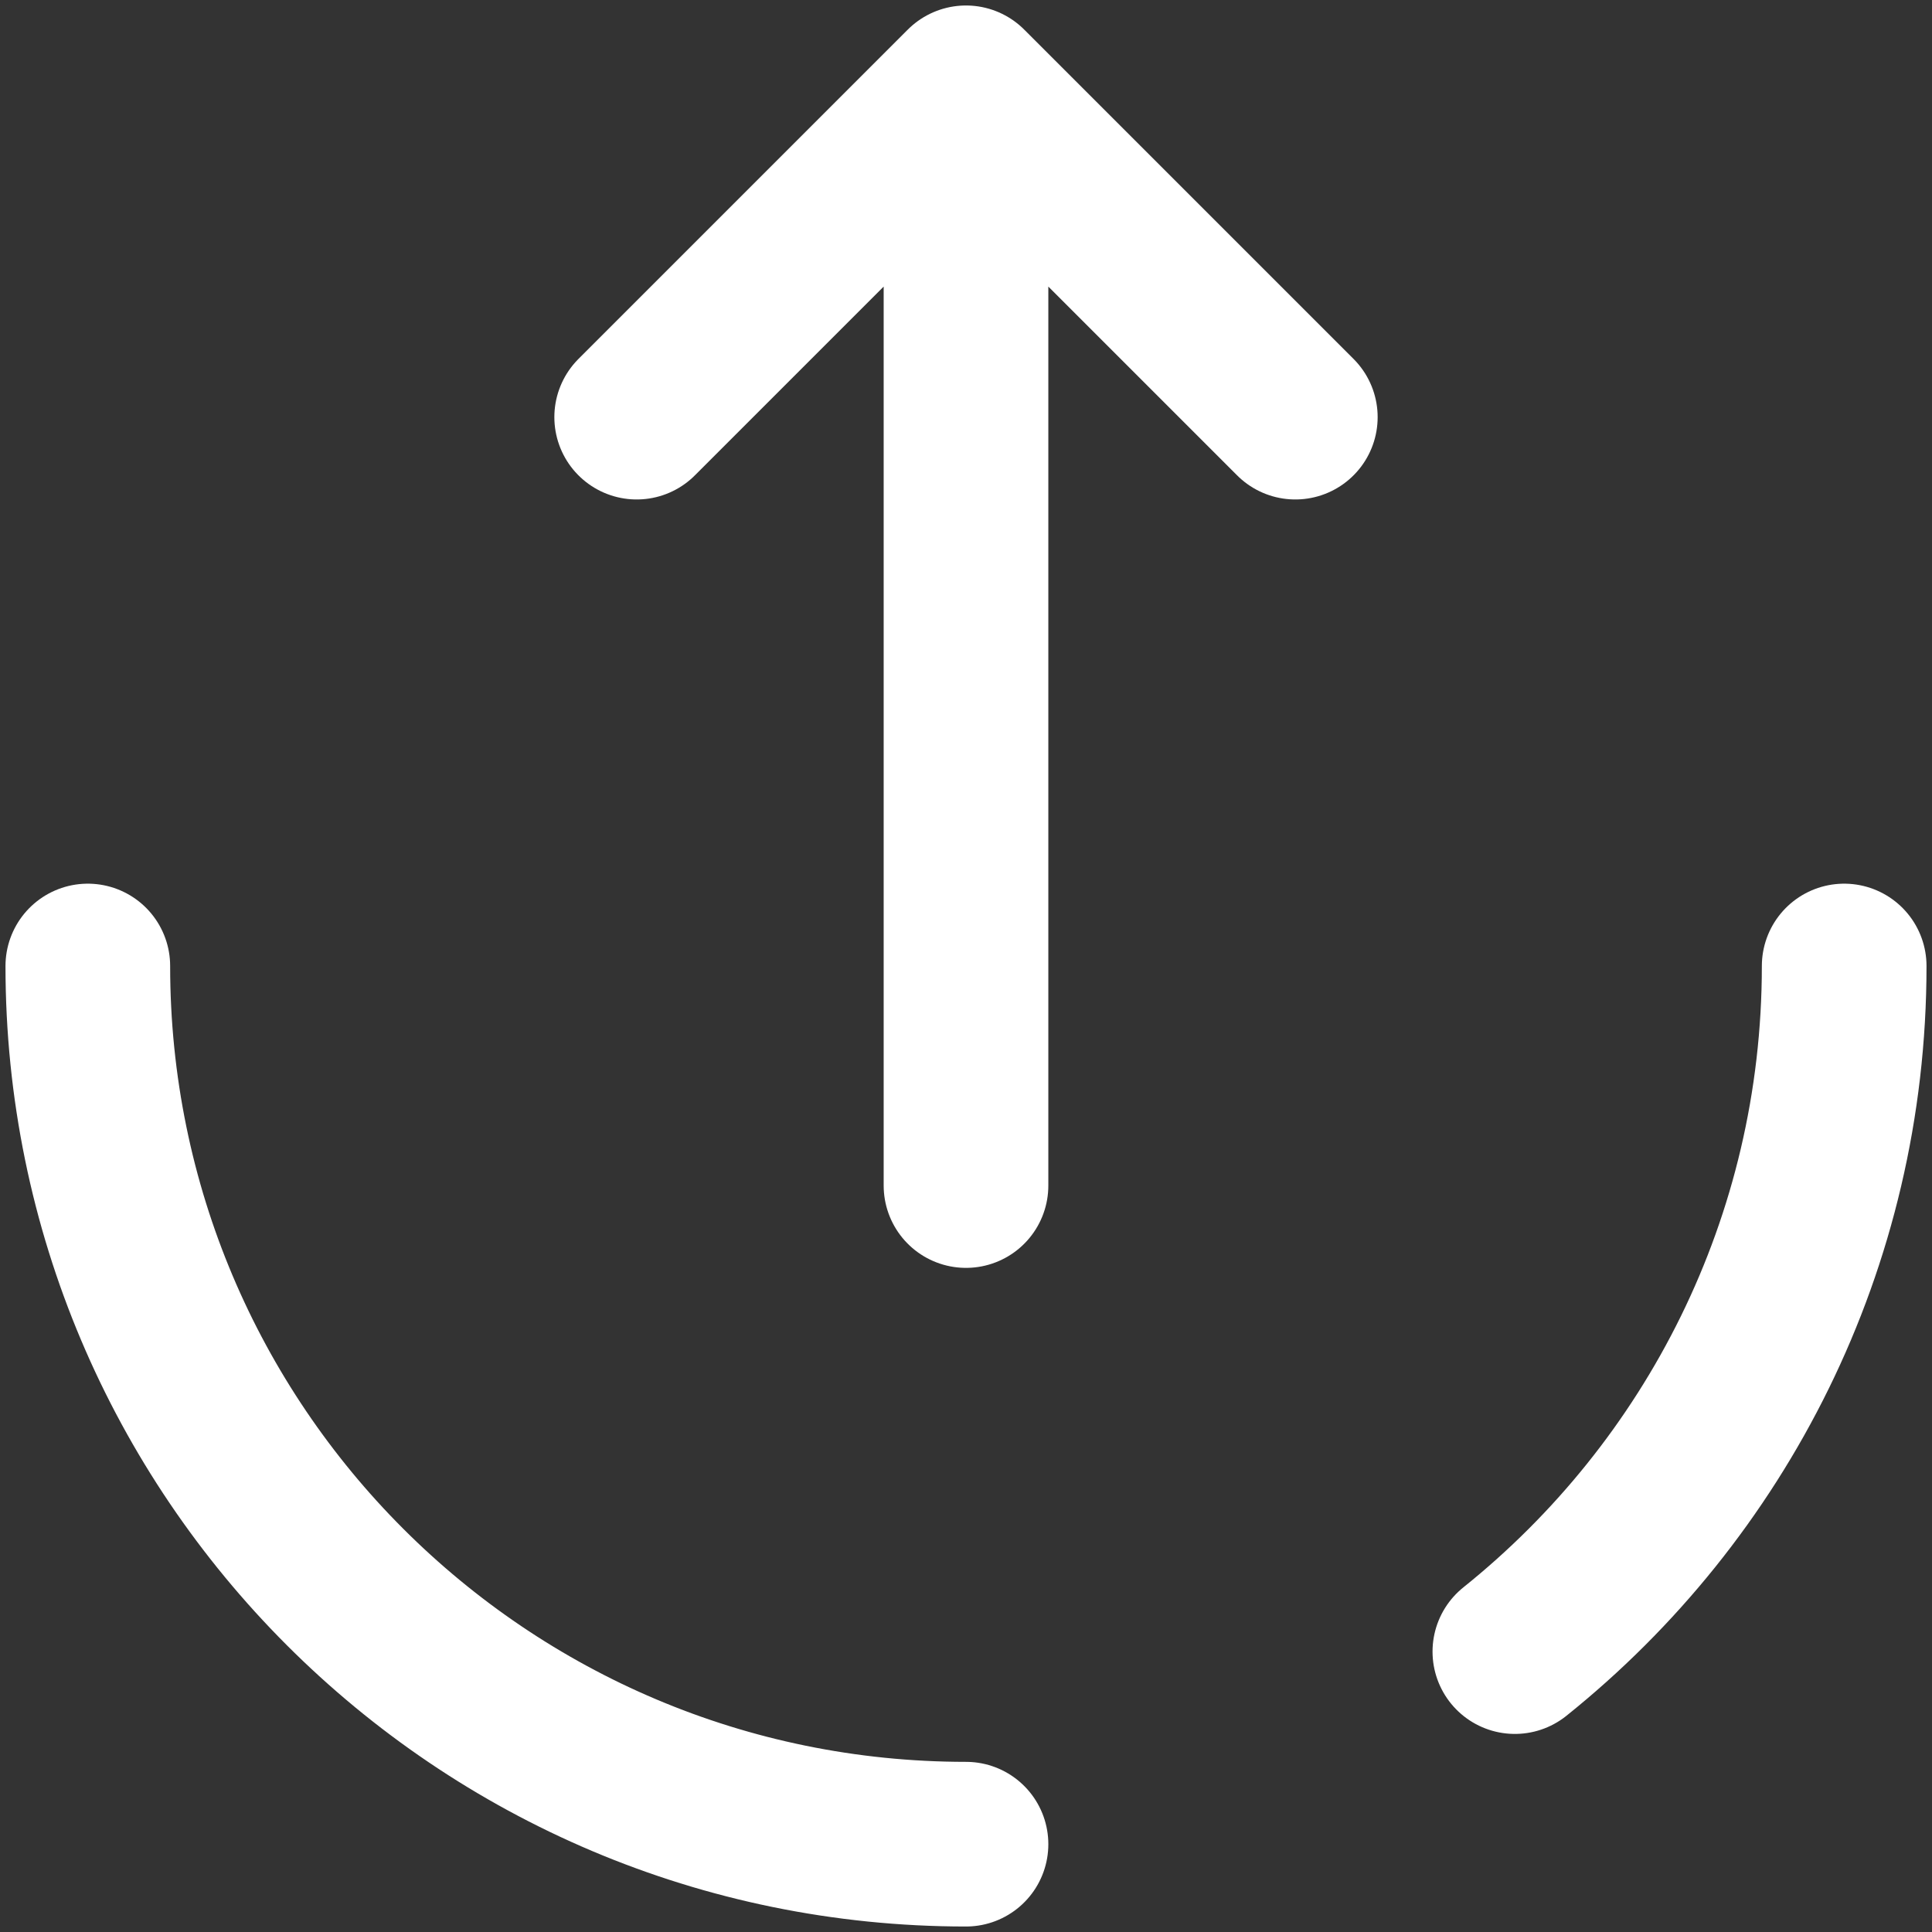
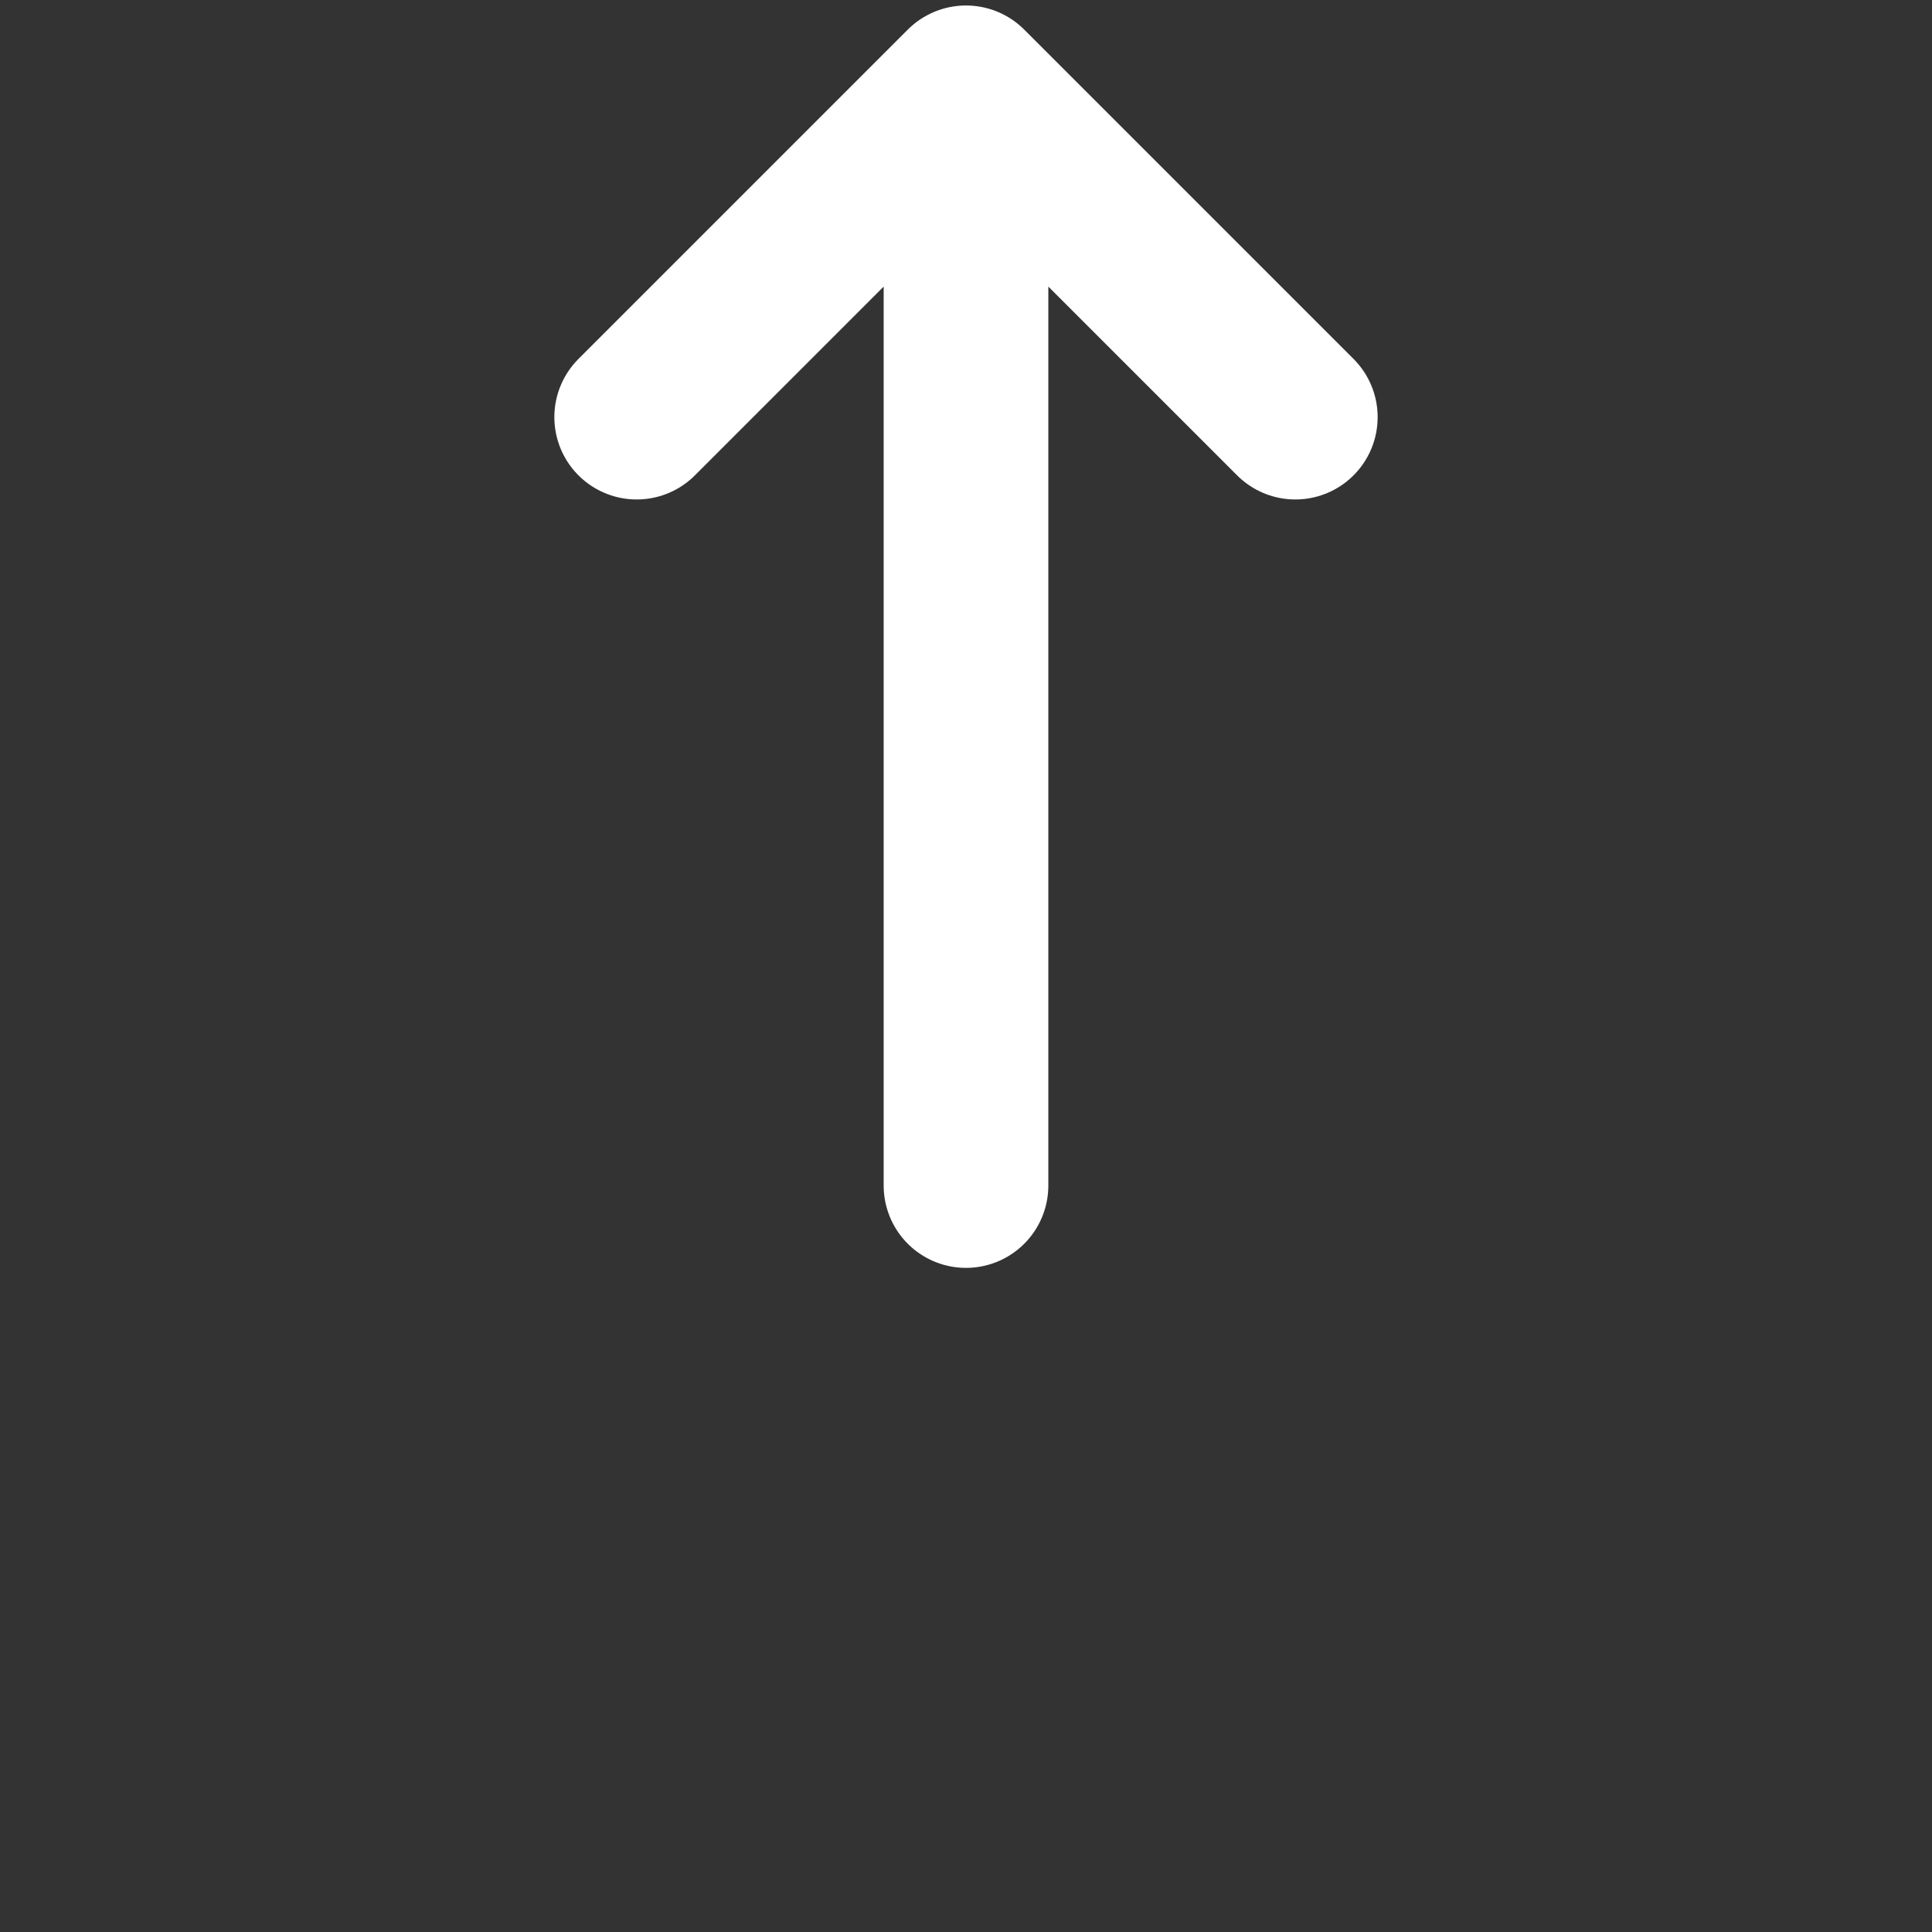
<svg xmlns="http://www.w3.org/2000/svg" width="44" height="44" viewBox="0 0 44 44" fill="none">
  <rect x="0" y="0" width="44" height="44" fill="#333333" stroke="none" />
-   <path d="M22 42C10.954 42 2 33.046 2 22M42 22C42 28.316 39.072 33.948 34.5 37.614" stroke="white" stroke-width="3.75" stroke-linecap="round" />
  <path d="M22 27V2M22 2L29.5 9.5M22 2L14.5 9.5" stroke="white" stroke-width="3.75" stroke-linecap="round" stroke-linejoin="round" />
</svg>